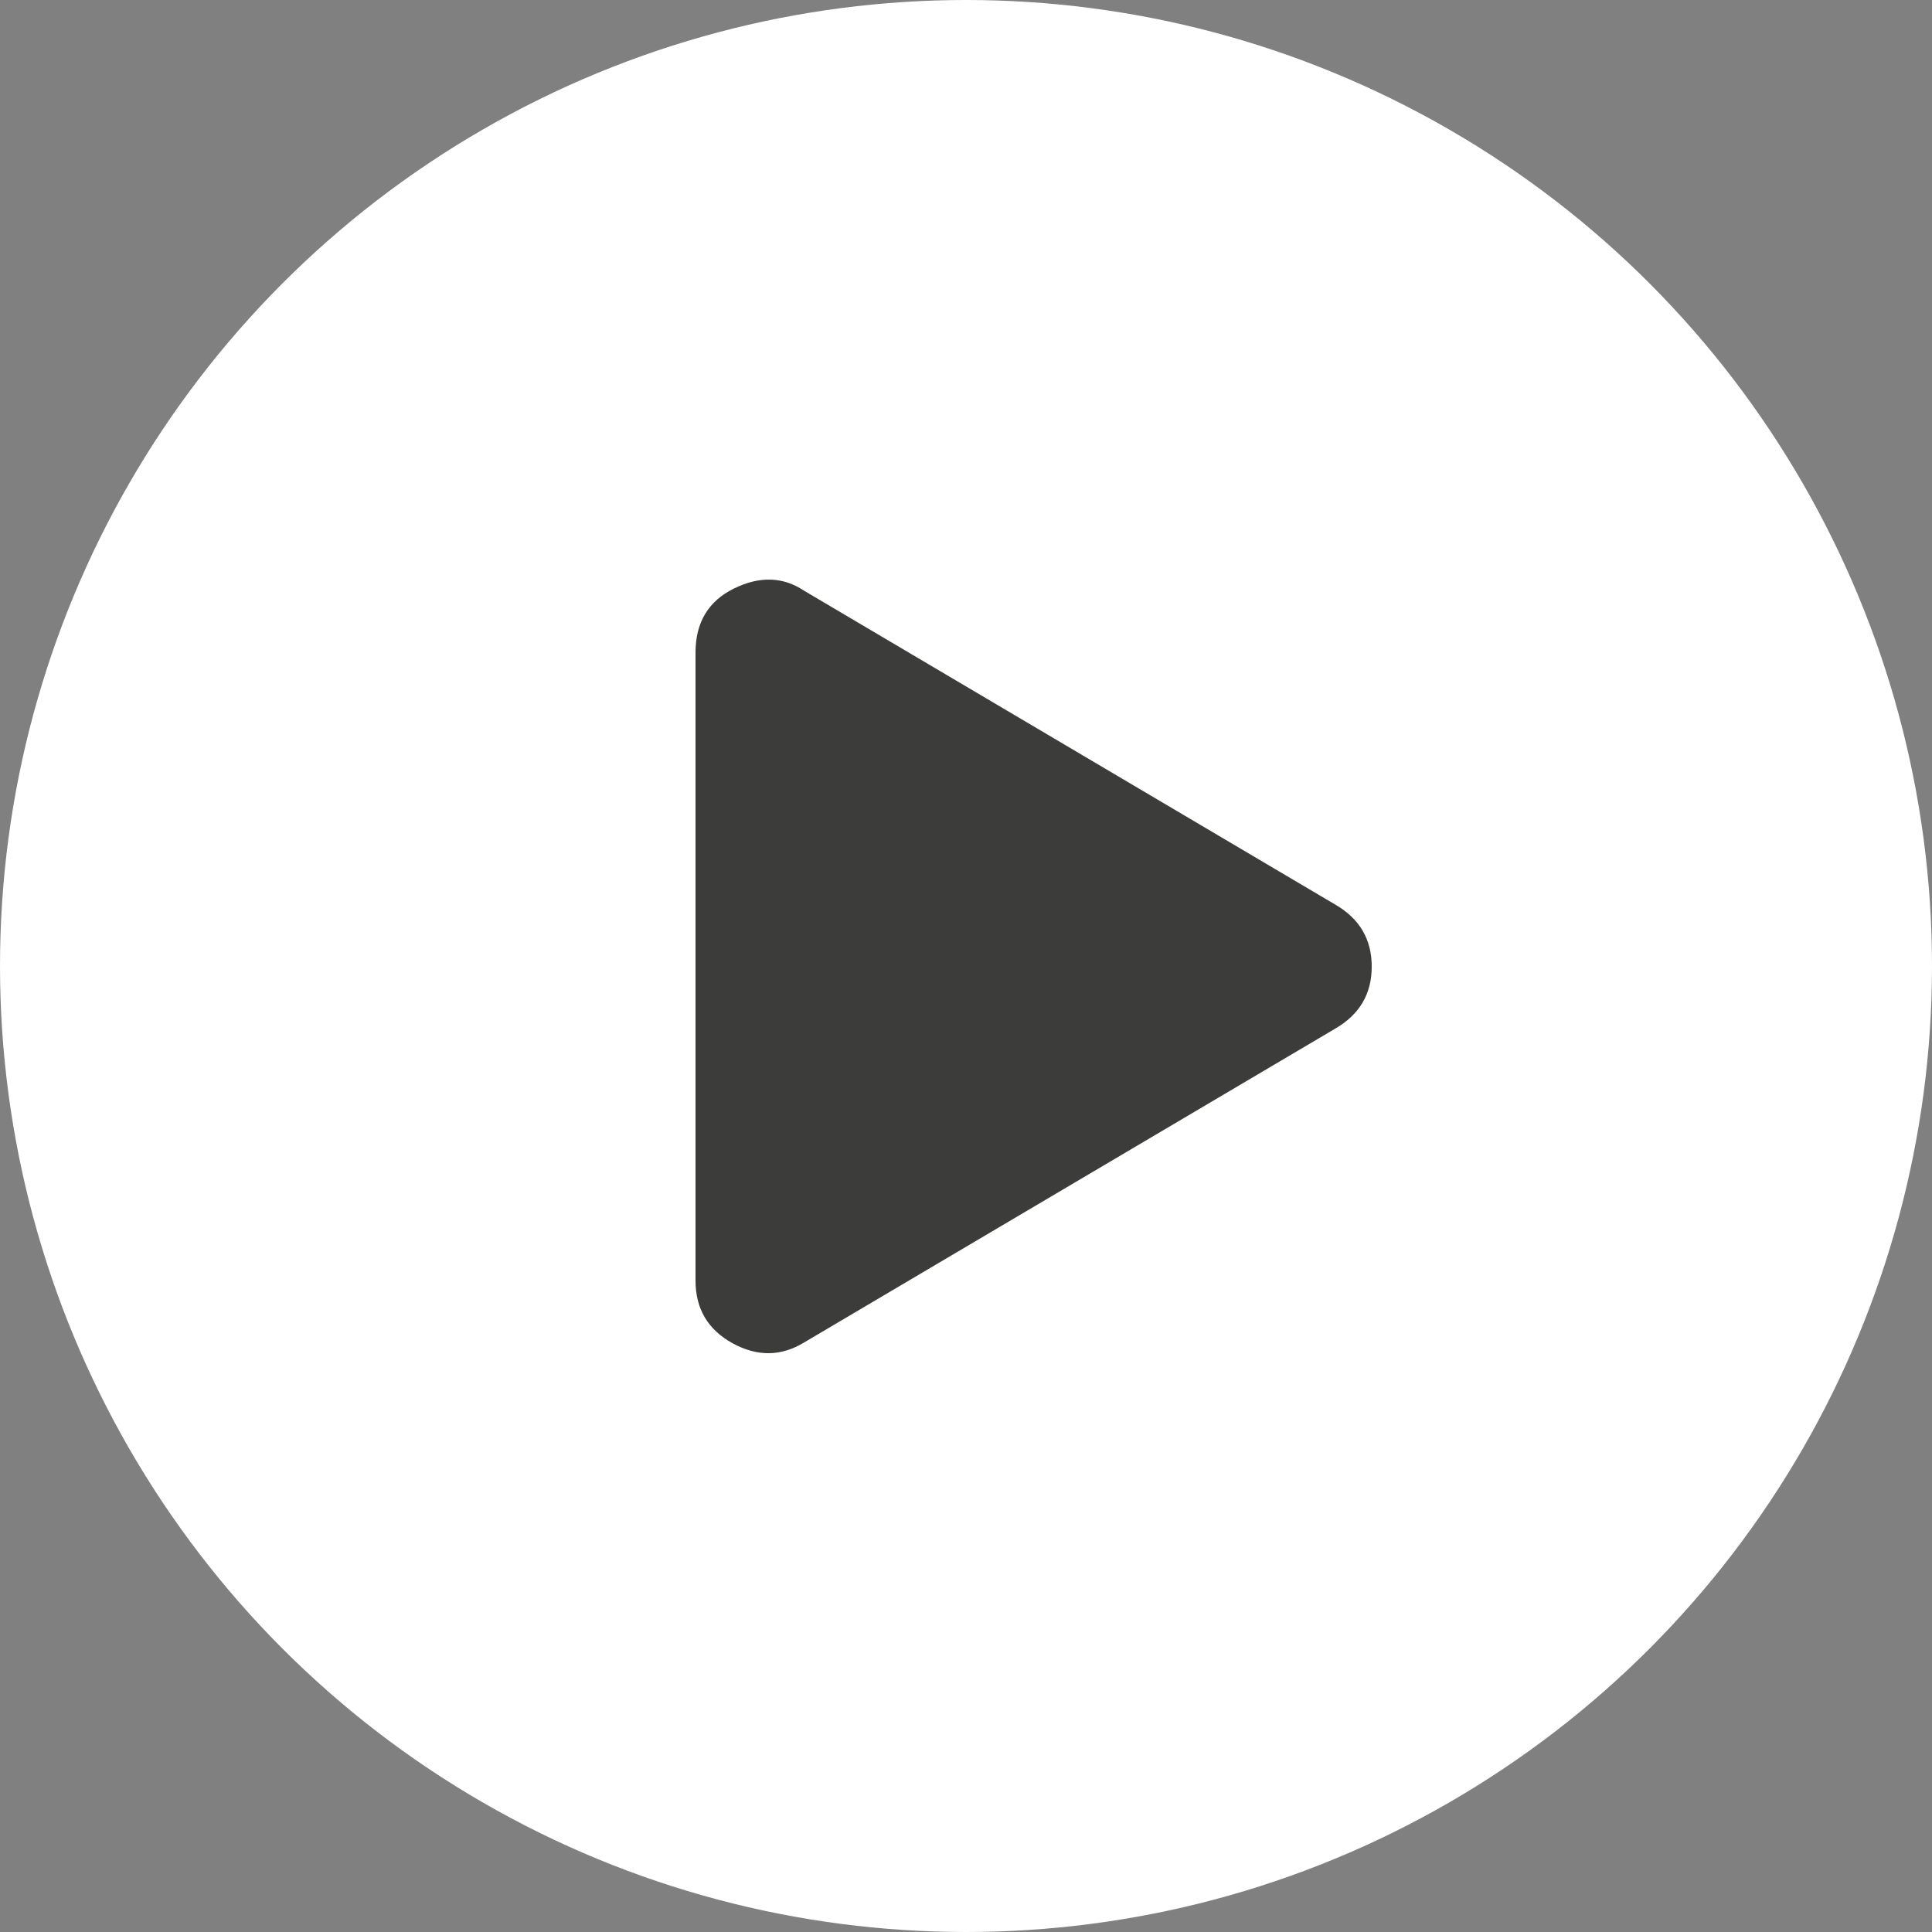
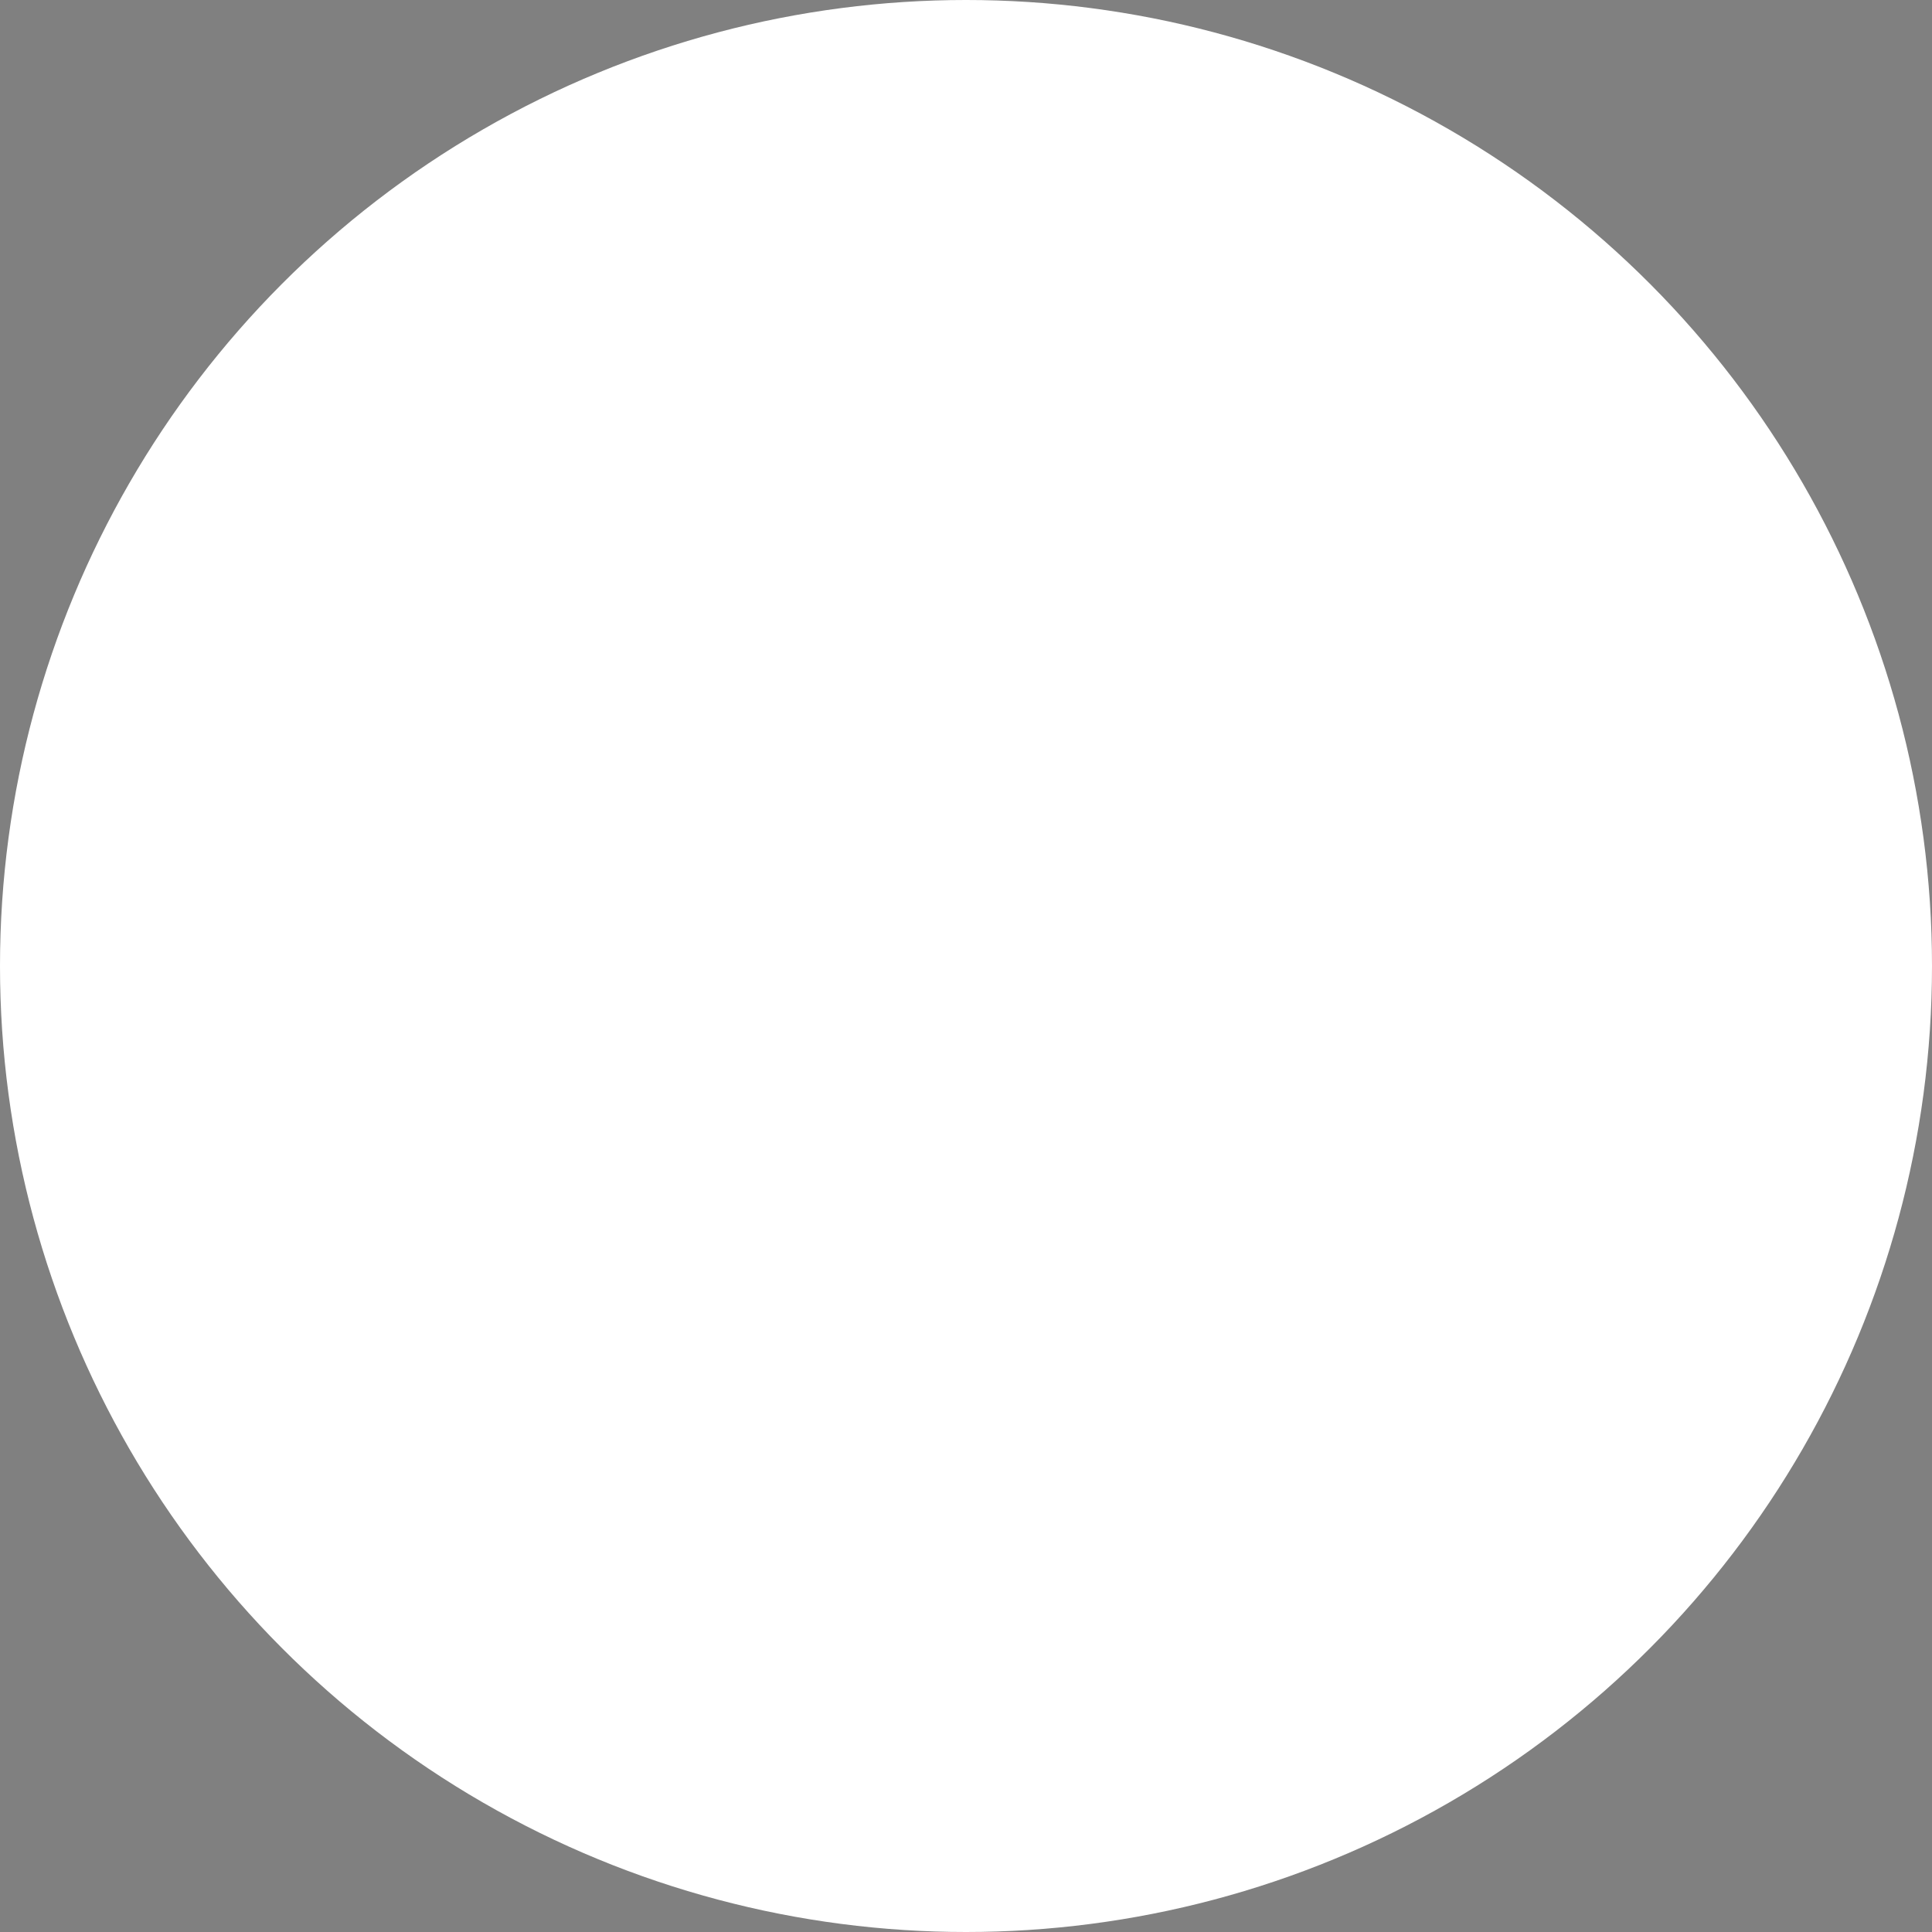
<svg xmlns="http://www.w3.org/2000/svg" width="50px" height="50px" viewBox="0 0 50 50" version="1.1">
  <rect x="0" y="0" width="50" height="50" fill="#808080" stroke="none" />
  <title>play_video</title>
  <g id="Page-1" stroke="none" stroke-width="1" fill="none" fill-rule="evenodd">
    <g id="Desktop-HD" transform="translate(-880, -818)">
      <g id="play_video" transform="translate(880, 818)">
        <circle id="Oval-Copy" fill="#FFFFFF" cx="25" cy="25" r="25" />
-         <path d="M18.957,34.762 C19.595,35.113 20.214,35.107 20.812,34.742 L20.812,34.742 L34.562,26.617 C35.188,26.252 35.5,25.719 35.5,25.015 C35.5,24.312 35.188,23.778 34.562,23.414 L34.562,23.414 L20.812,15.289 C20.266,14.924 19.66,14.905 18.996,15.23 C18.332,15.556 18,16.109 18,16.89 L18,16.89 L18,33.14 C18,33.87 18.319,34.41 18.957,34.762 Z" id="" fill="#3C3C3B" fill-rule="nonzero" />
      </g>
    </g>
  </g>
</svg>